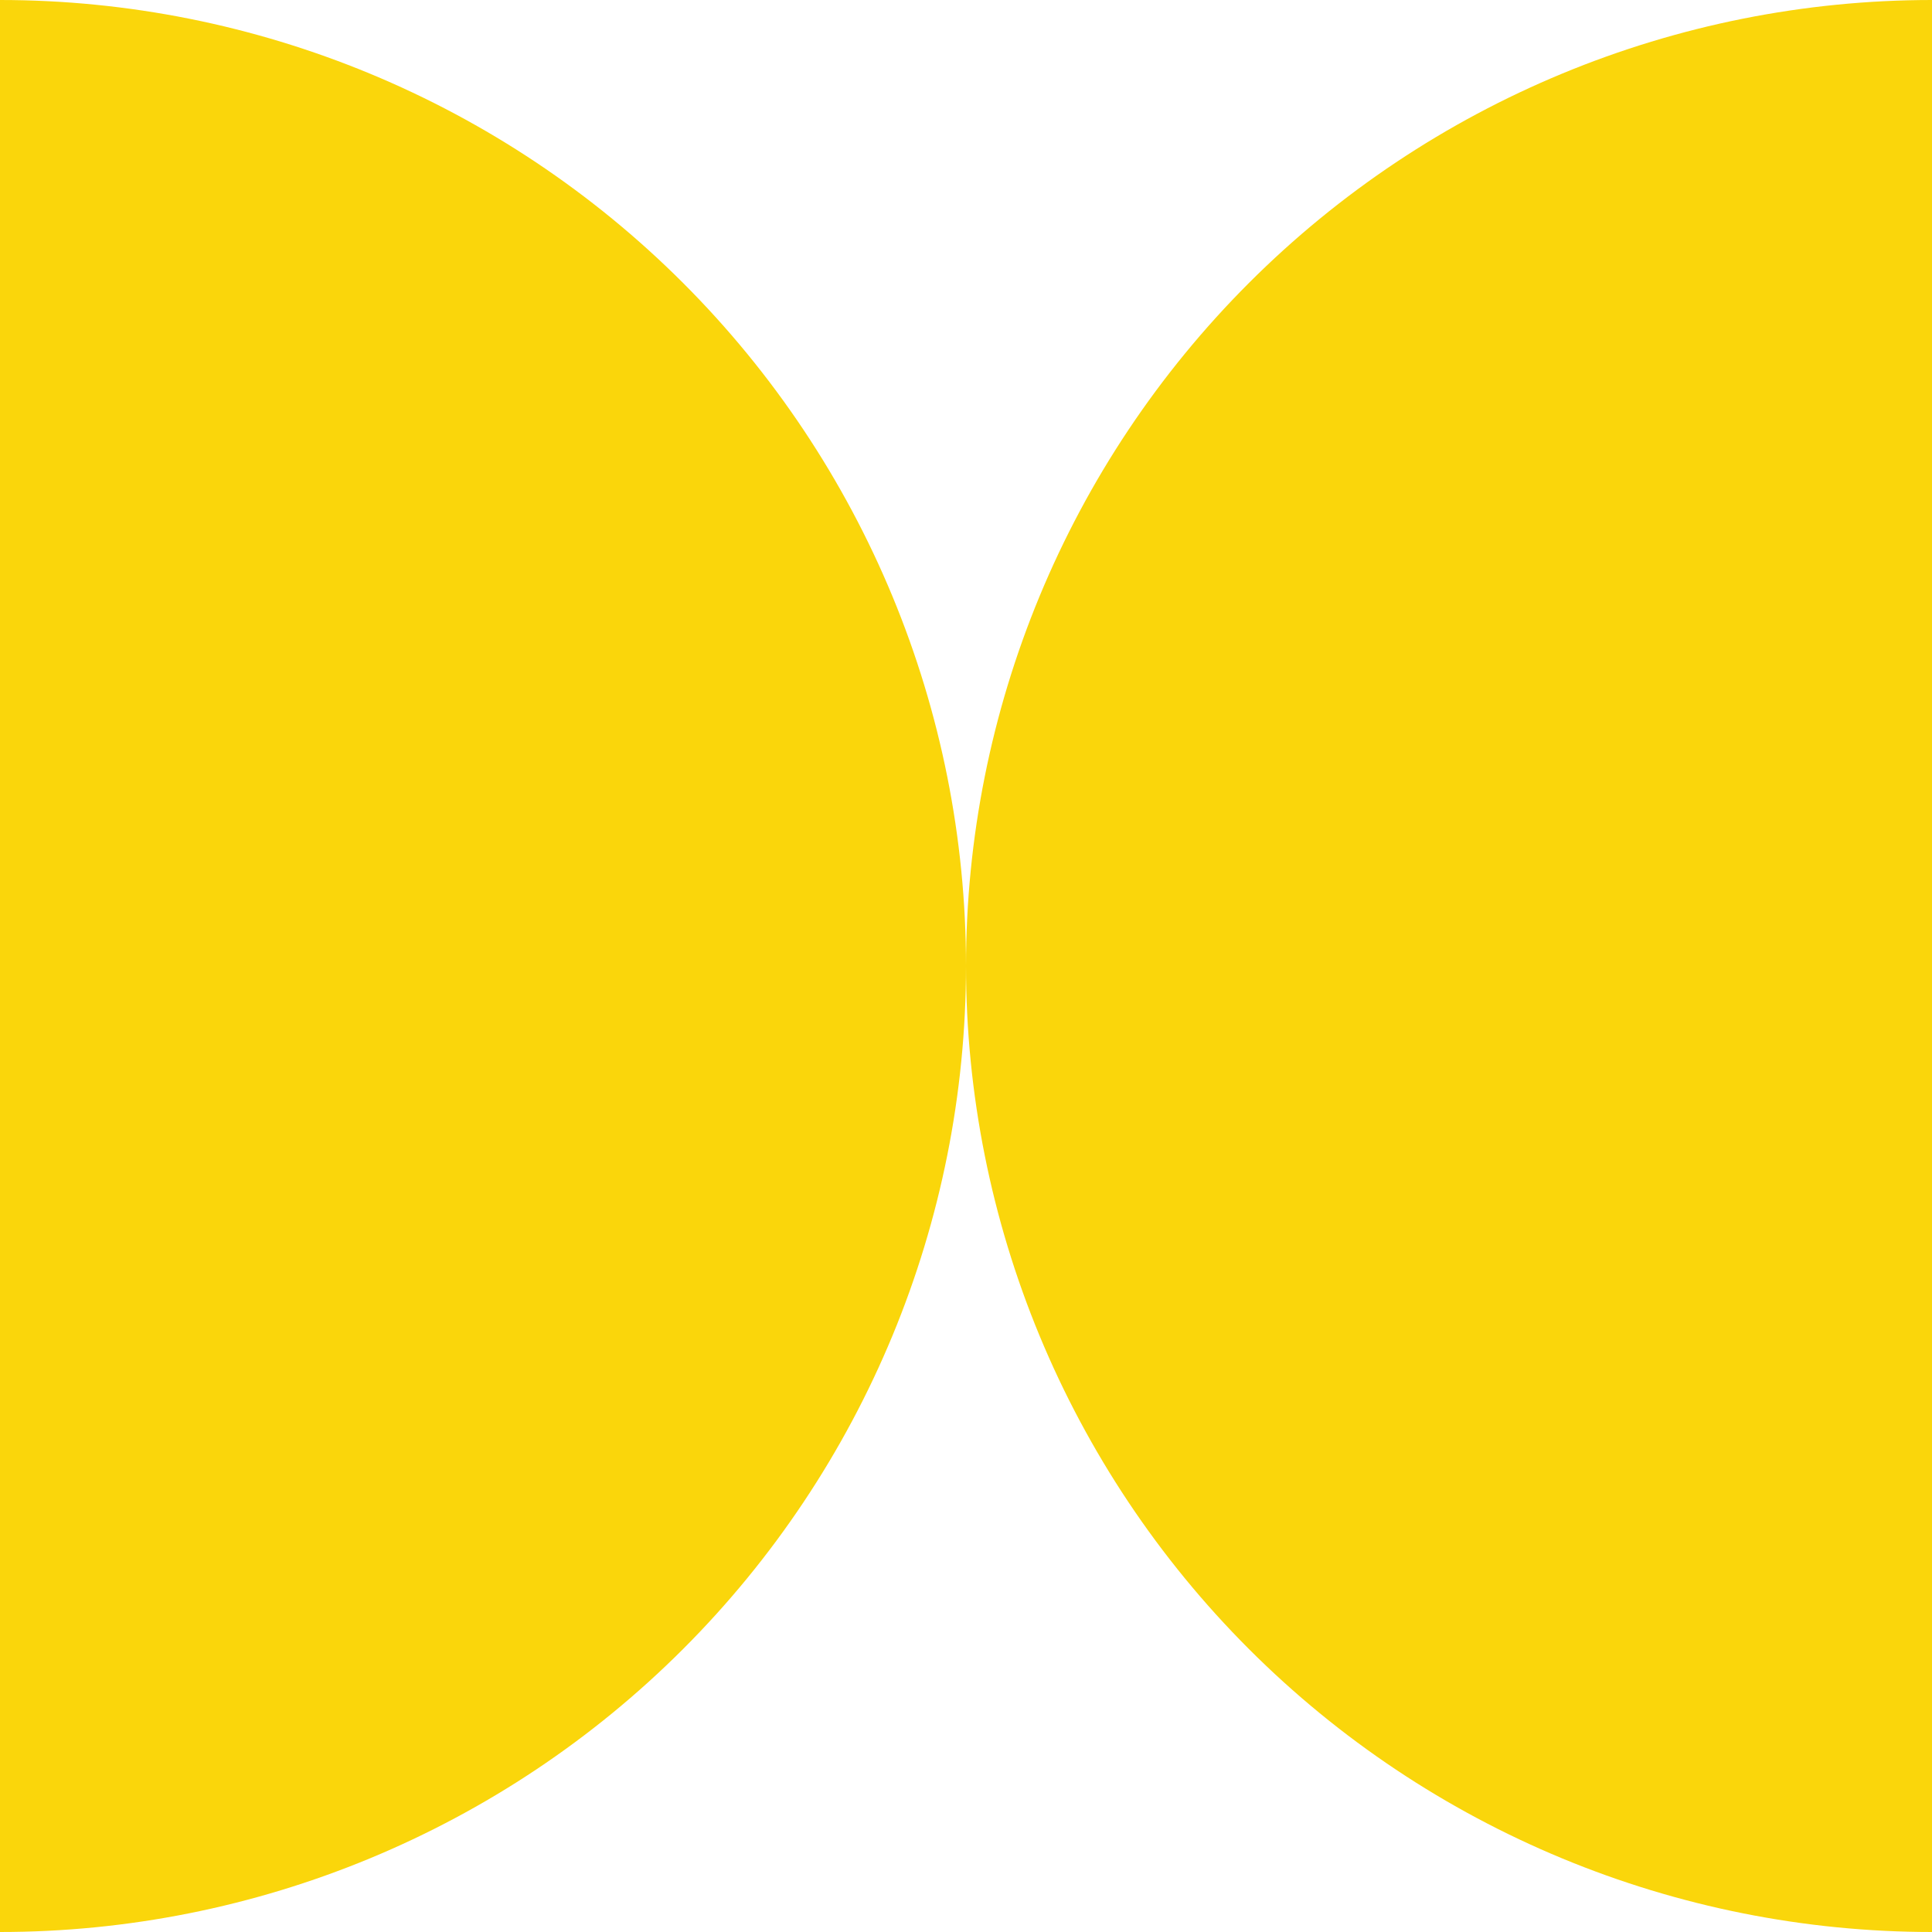
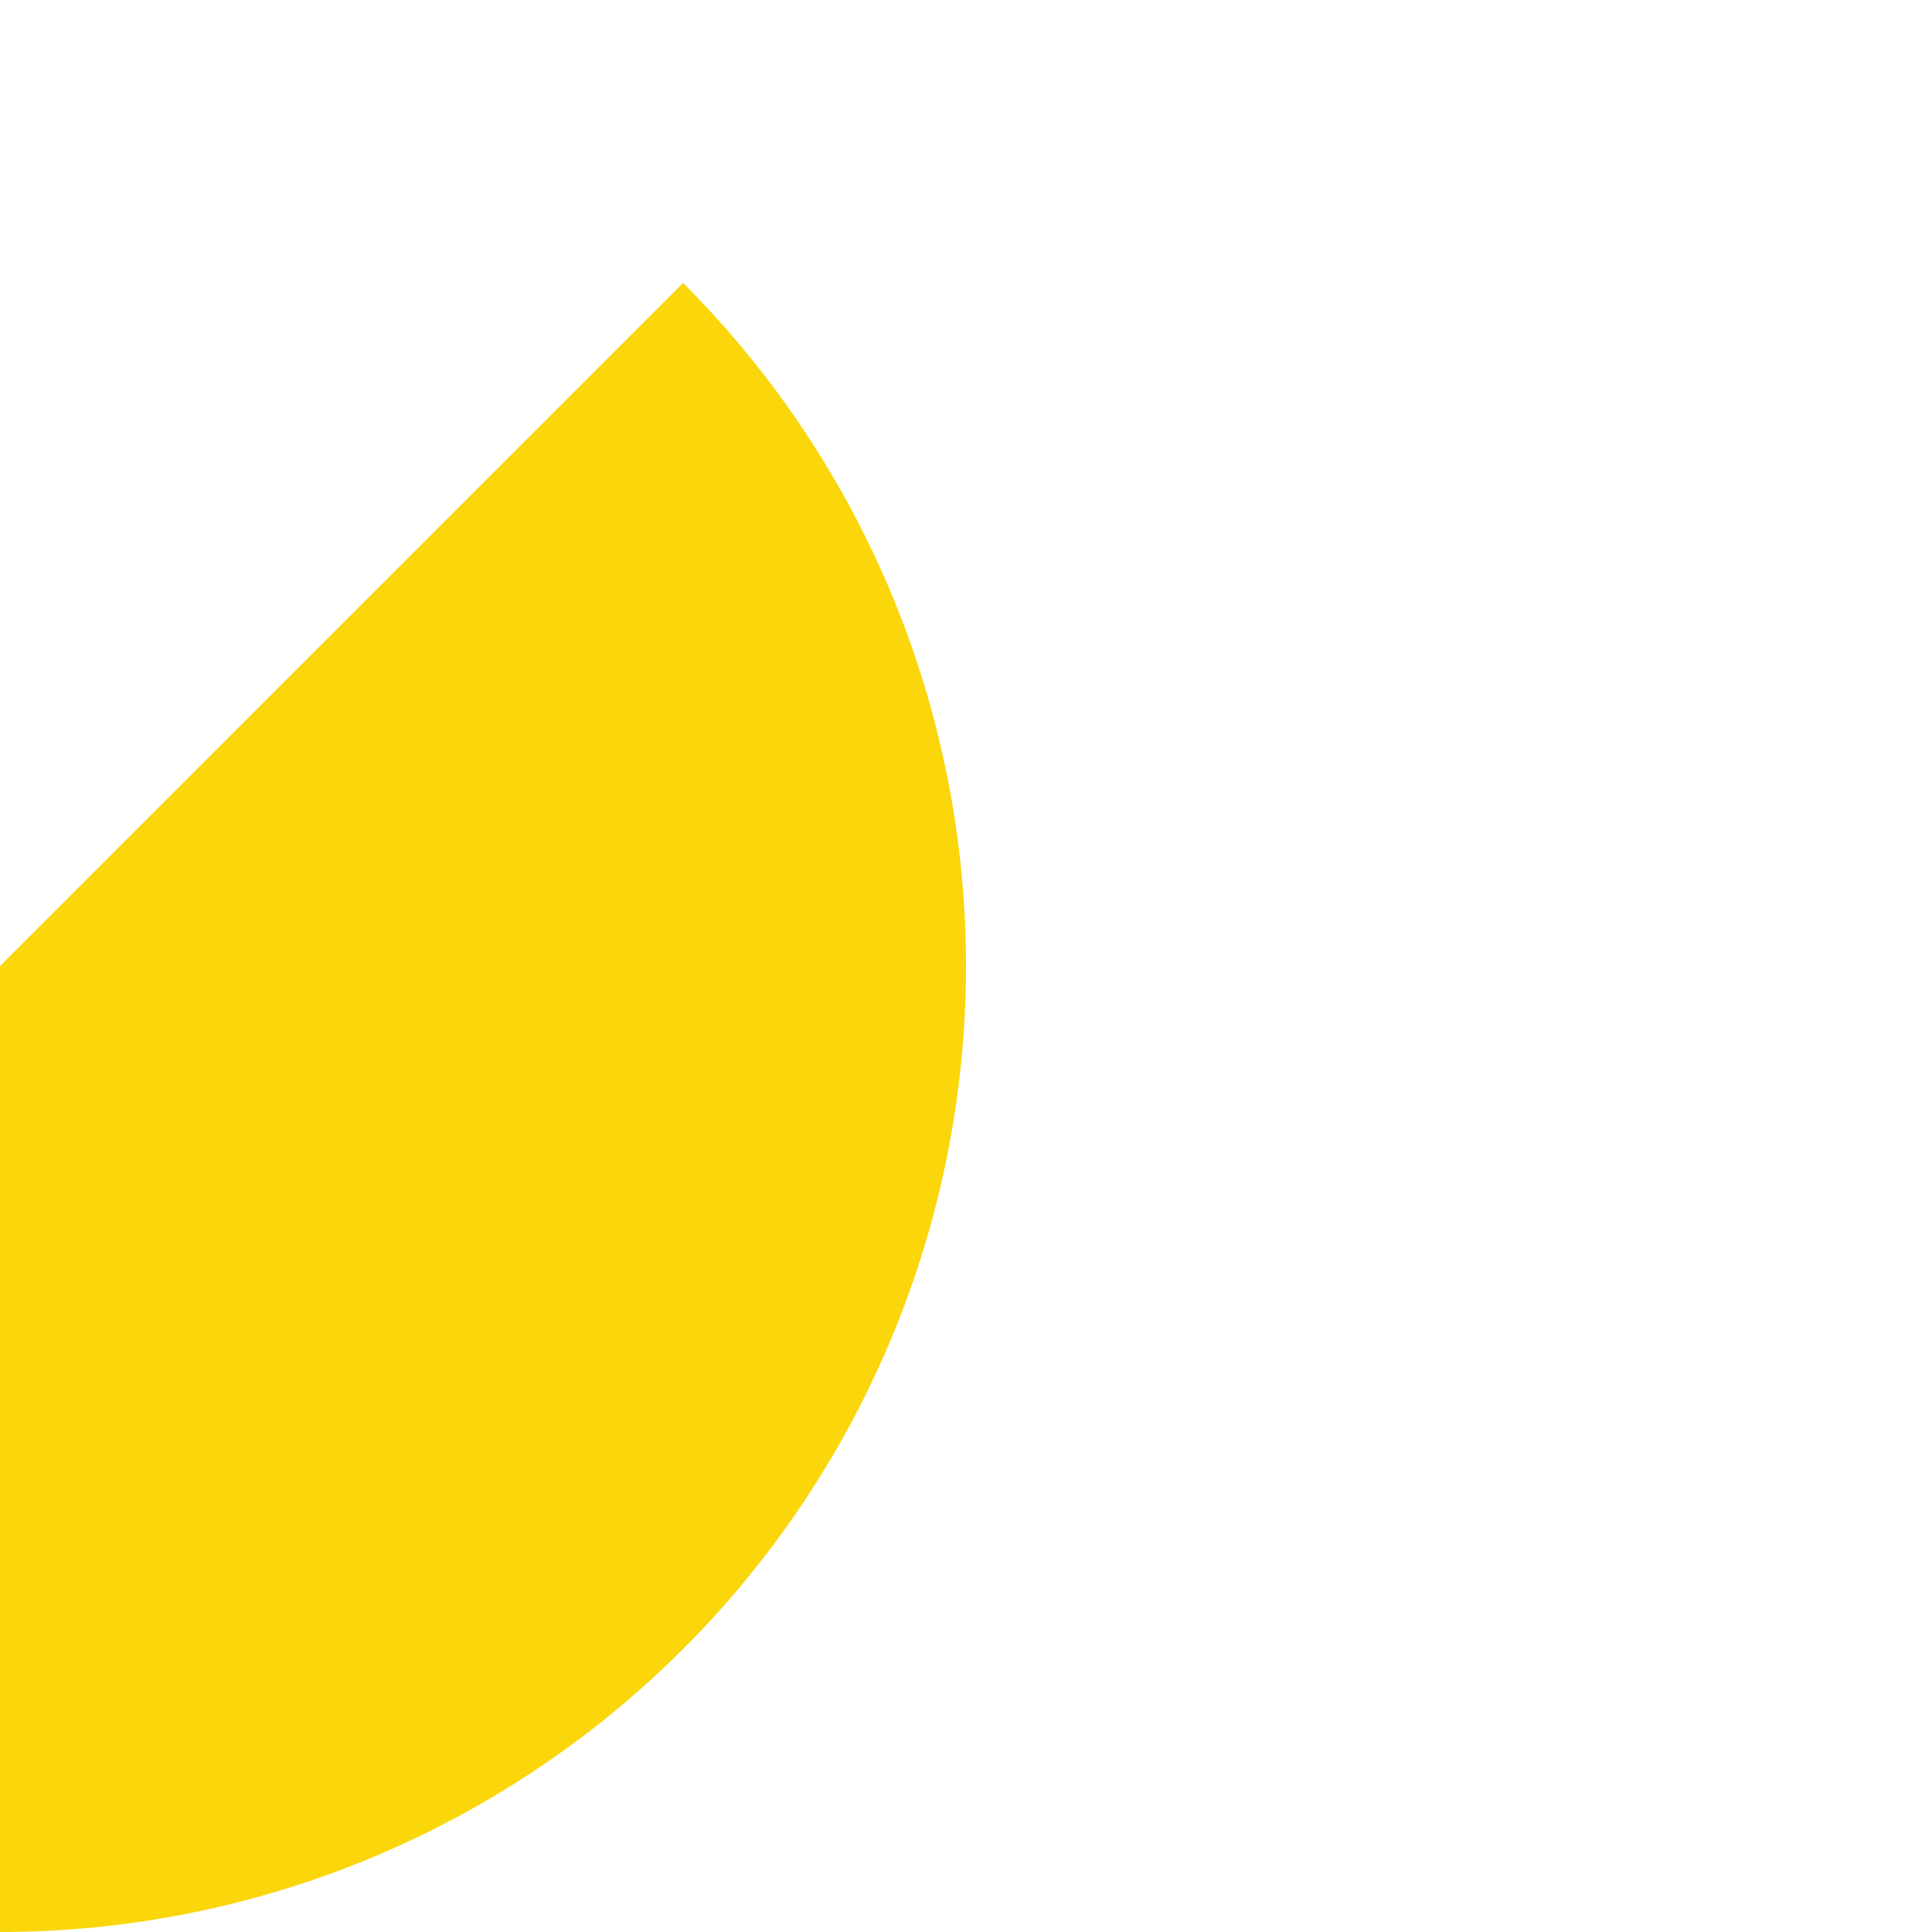
<svg xmlns="http://www.w3.org/2000/svg" width="40" height="40" viewBox="0 0 40 40" fill="none">
-   <path d="M4.76995e-07 40C5.304 40 10.391 37.893 14.142 34.142C17.893 30.391 20 25.304 20 20C20 14.696 17.893 9.609 14.142 5.858C10.391 2.107 5.304 9.76176e-07 3.8147e-06 2.38498e-07L2.38498e-07 20L4.76995e-07 40Z" fill="#FAD60B" />
-   <path d="M40 2.38498e-07C34.696 1.75244e-07 29.609 2.107 25.858 5.858C22.107 9.609 20 14.696 20 20C20 25.304 22.107 30.391 25.858 34.142C29.609 37.893 34.696 40 40 40L40 20L40 2.38498e-07Z" fill="#FAD60B" />
+   <path d="M4.76995e-07 40C5.304 40 10.391 37.893 14.142 34.142C17.893 30.391 20 25.304 20 20C20 14.696 17.893 9.609 14.142 5.858L2.38498e-07 20L4.76995e-07 40Z" fill="#FAD60B" />
</svg>